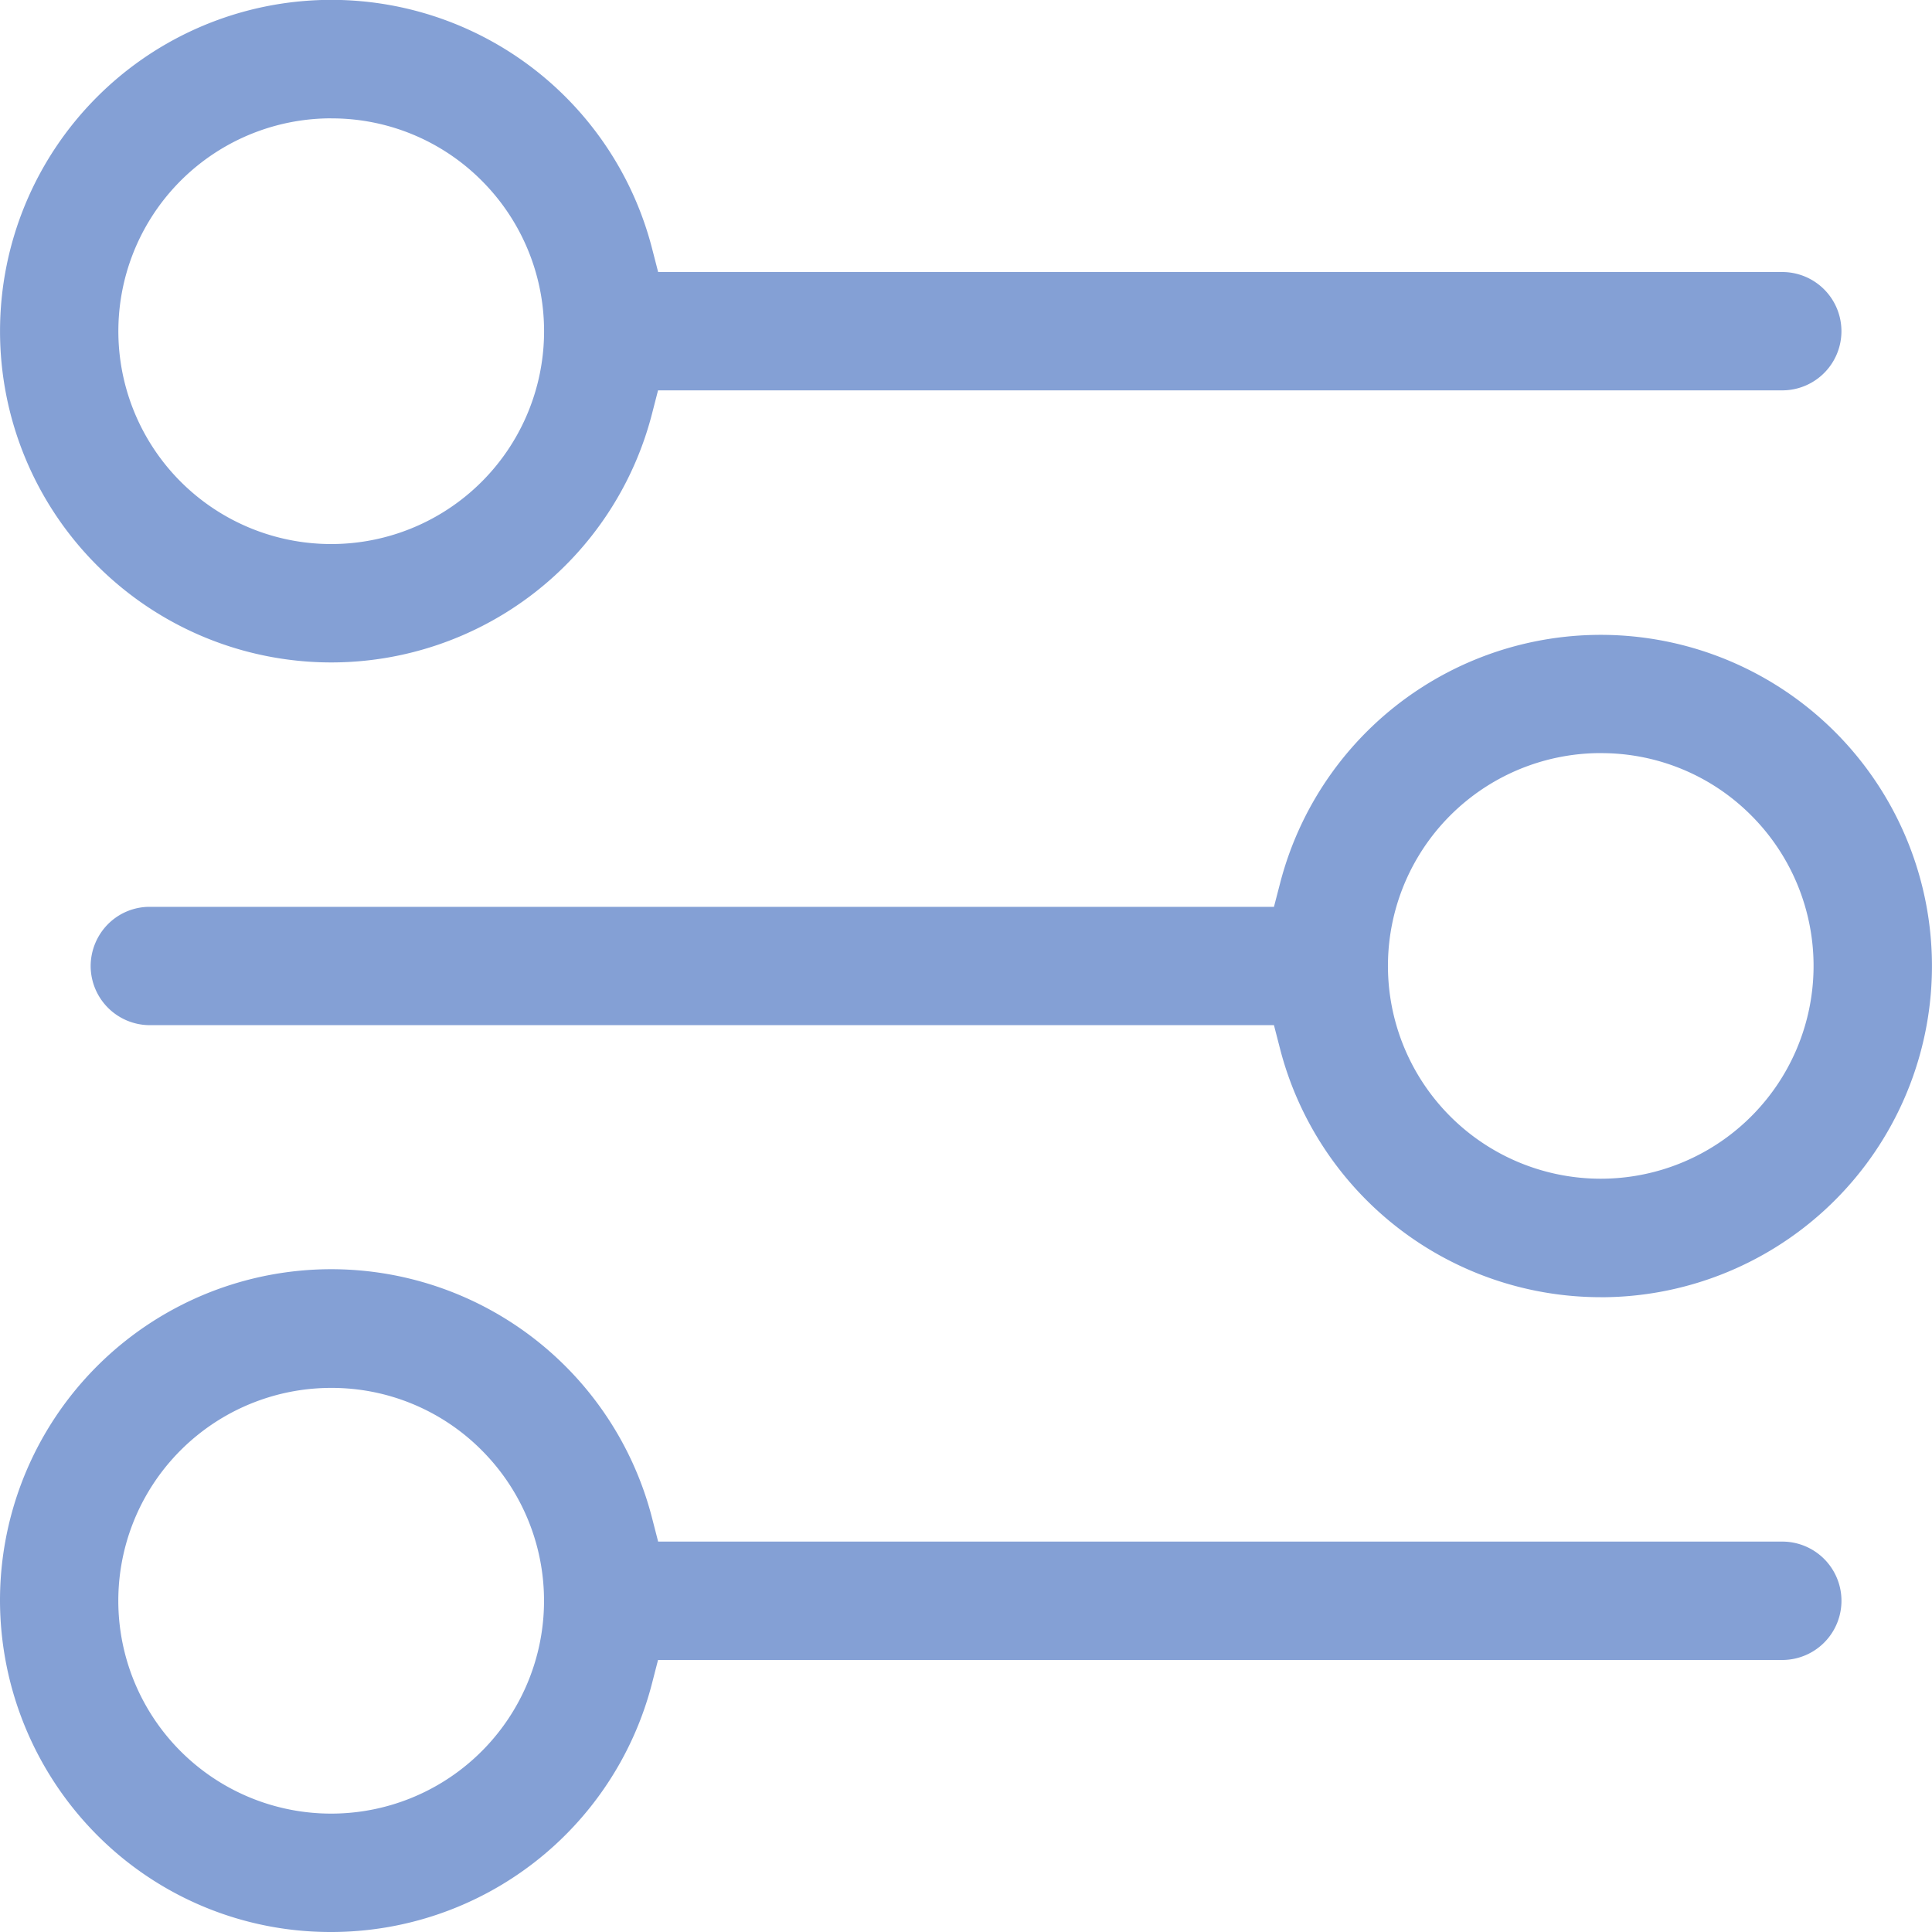
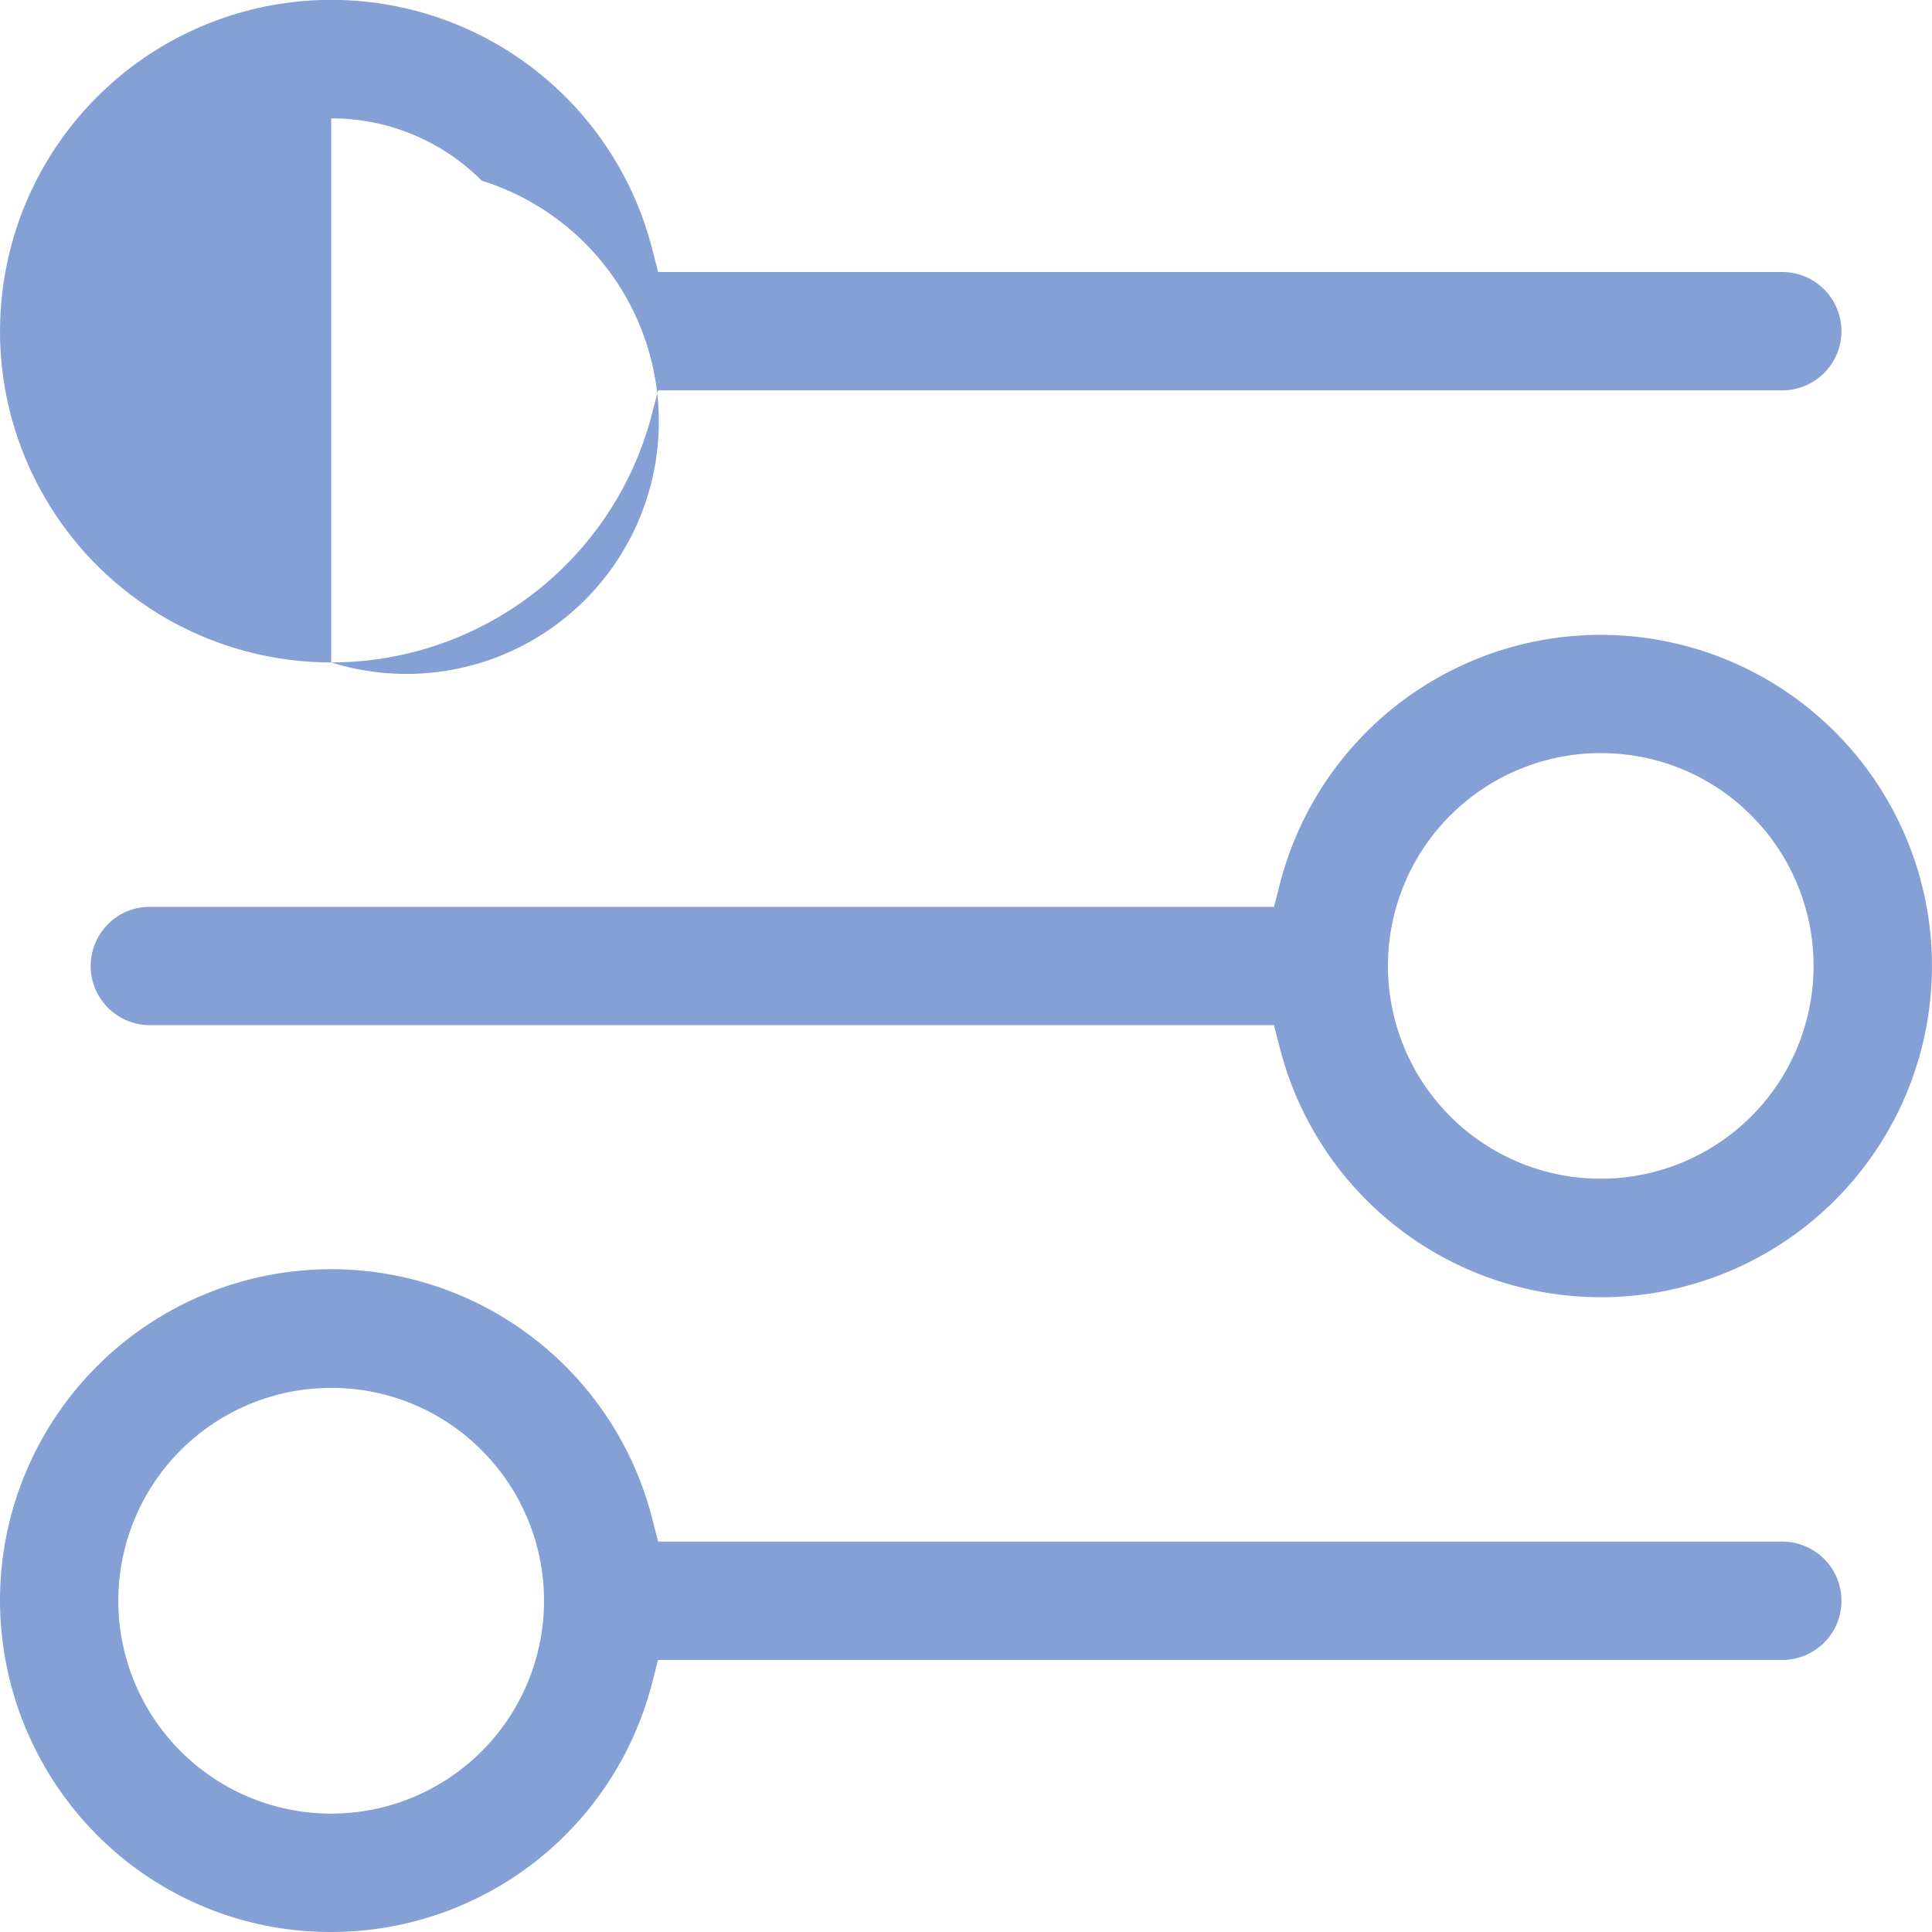
<svg xmlns="http://www.w3.org/2000/svg" width="40" height="40" viewBox="0 0 40 40">
  <g id="noun-list-4568773" transform="translate(-51.001 -51.004)">
-     <path id="Subtraction_1" data-name="Subtraction 1" d="M6.857,40a6.812,6.812,0,0,1-4.849-2.009A6.9,6.9,0,0,1,0,33.142a6.858,6.858,0,0,1,13.5-1.714l.126.489H36.9a1.225,1.225,0,0,1,0,2.451H13.624l-.126.489A6.859,6.859,0,0,1,6.857,40Zm0-11.265a4.407,4.407,0,1,0,3.116,1.291A4.379,4.379,0,0,0,6.857,28.735Zm26.285-1.878a6.858,6.858,0,0,1-6.64-5.143l-.126-.489H3.1A1.227,1.227,0,0,1,1.877,20a1.237,1.237,0,0,1,.359-.867,1.216,1.216,0,0,1,.866-.358H26.376l.127-.489a6.857,6.857,0,1,1,6.64,8.572Zm0-11.265a4.406,4.406,0,1,0,3.116,1.291A4.375,4.375,0,0,0,33.142,15.593ZM6.857,13.715A6.858,6.858,0,0,1,2.009,2.008,6.857,6.857,0,0,1,13.5,5.143l.126.489H36.9a1.225,1.225,0,1,1,0,2.45H13.624l-.126.489a6.858,6.858,0,0,1-6.64,5.144Zm0-11.265A4.407,4.407,0,1,0,9.974,3.741,4.381,4.381,0,0,0,6.857,2.451Z" transform="translate(51.001 51.004)" fill="#84a0d5" />
+     <path id="Subtraction_1" data-name="Subtraction 1" d="M6.857,40a6.812,6.812,0,0,1-4.849-2.009A6.9,6.9,0,0,1,0,33.142a6.858,6.858,0,0,1,13.5-1.714l.126.489H36.9a1.225,1.225,0,0,1,0,2.451H13.624l-.126.489A6.859,6.859,0,0,1,6.857,40Zm0-11.265a4.407,4.407,0,1,0,3.116,1.291A4.379,4.379,0,0,0,6.857,28.735Zm26.285-1.878a6.858,6.858,0,0,1-6.64-5.143l-.126-.489H3.1A1.227,1.227,0,0,1,1.877,20a1.237,1.237,0,0,1,.359-.867,1.216,1.216,0,0,1,.866-.358H26.376l.127-.489a6.857,6.857,0,1,1,6.64,8.572Zm0-11.265a4.406,4.406,0,1,0,3.116,1.291A4.375,4.375,0,0,0,33.142,15.593ZM6.857,13.715A6.858,6.858,0,0,1,2.009,2.008,6.857,6.857,0,0,1,13.5,5.143l.126.489H36.9a1.225,1.225,0,1,1,0,2.45H13.624l-.126.489a6.858,6.858,0,0,1-6.64,5.144ZA4.407,4.407,0,1,0,9.974,3.741,4.381,4.381,0,0,0,6.857,2.451Z" transform="translate(51.001 51.004)" fill="#84a0d5" />
  </g>
</svg>